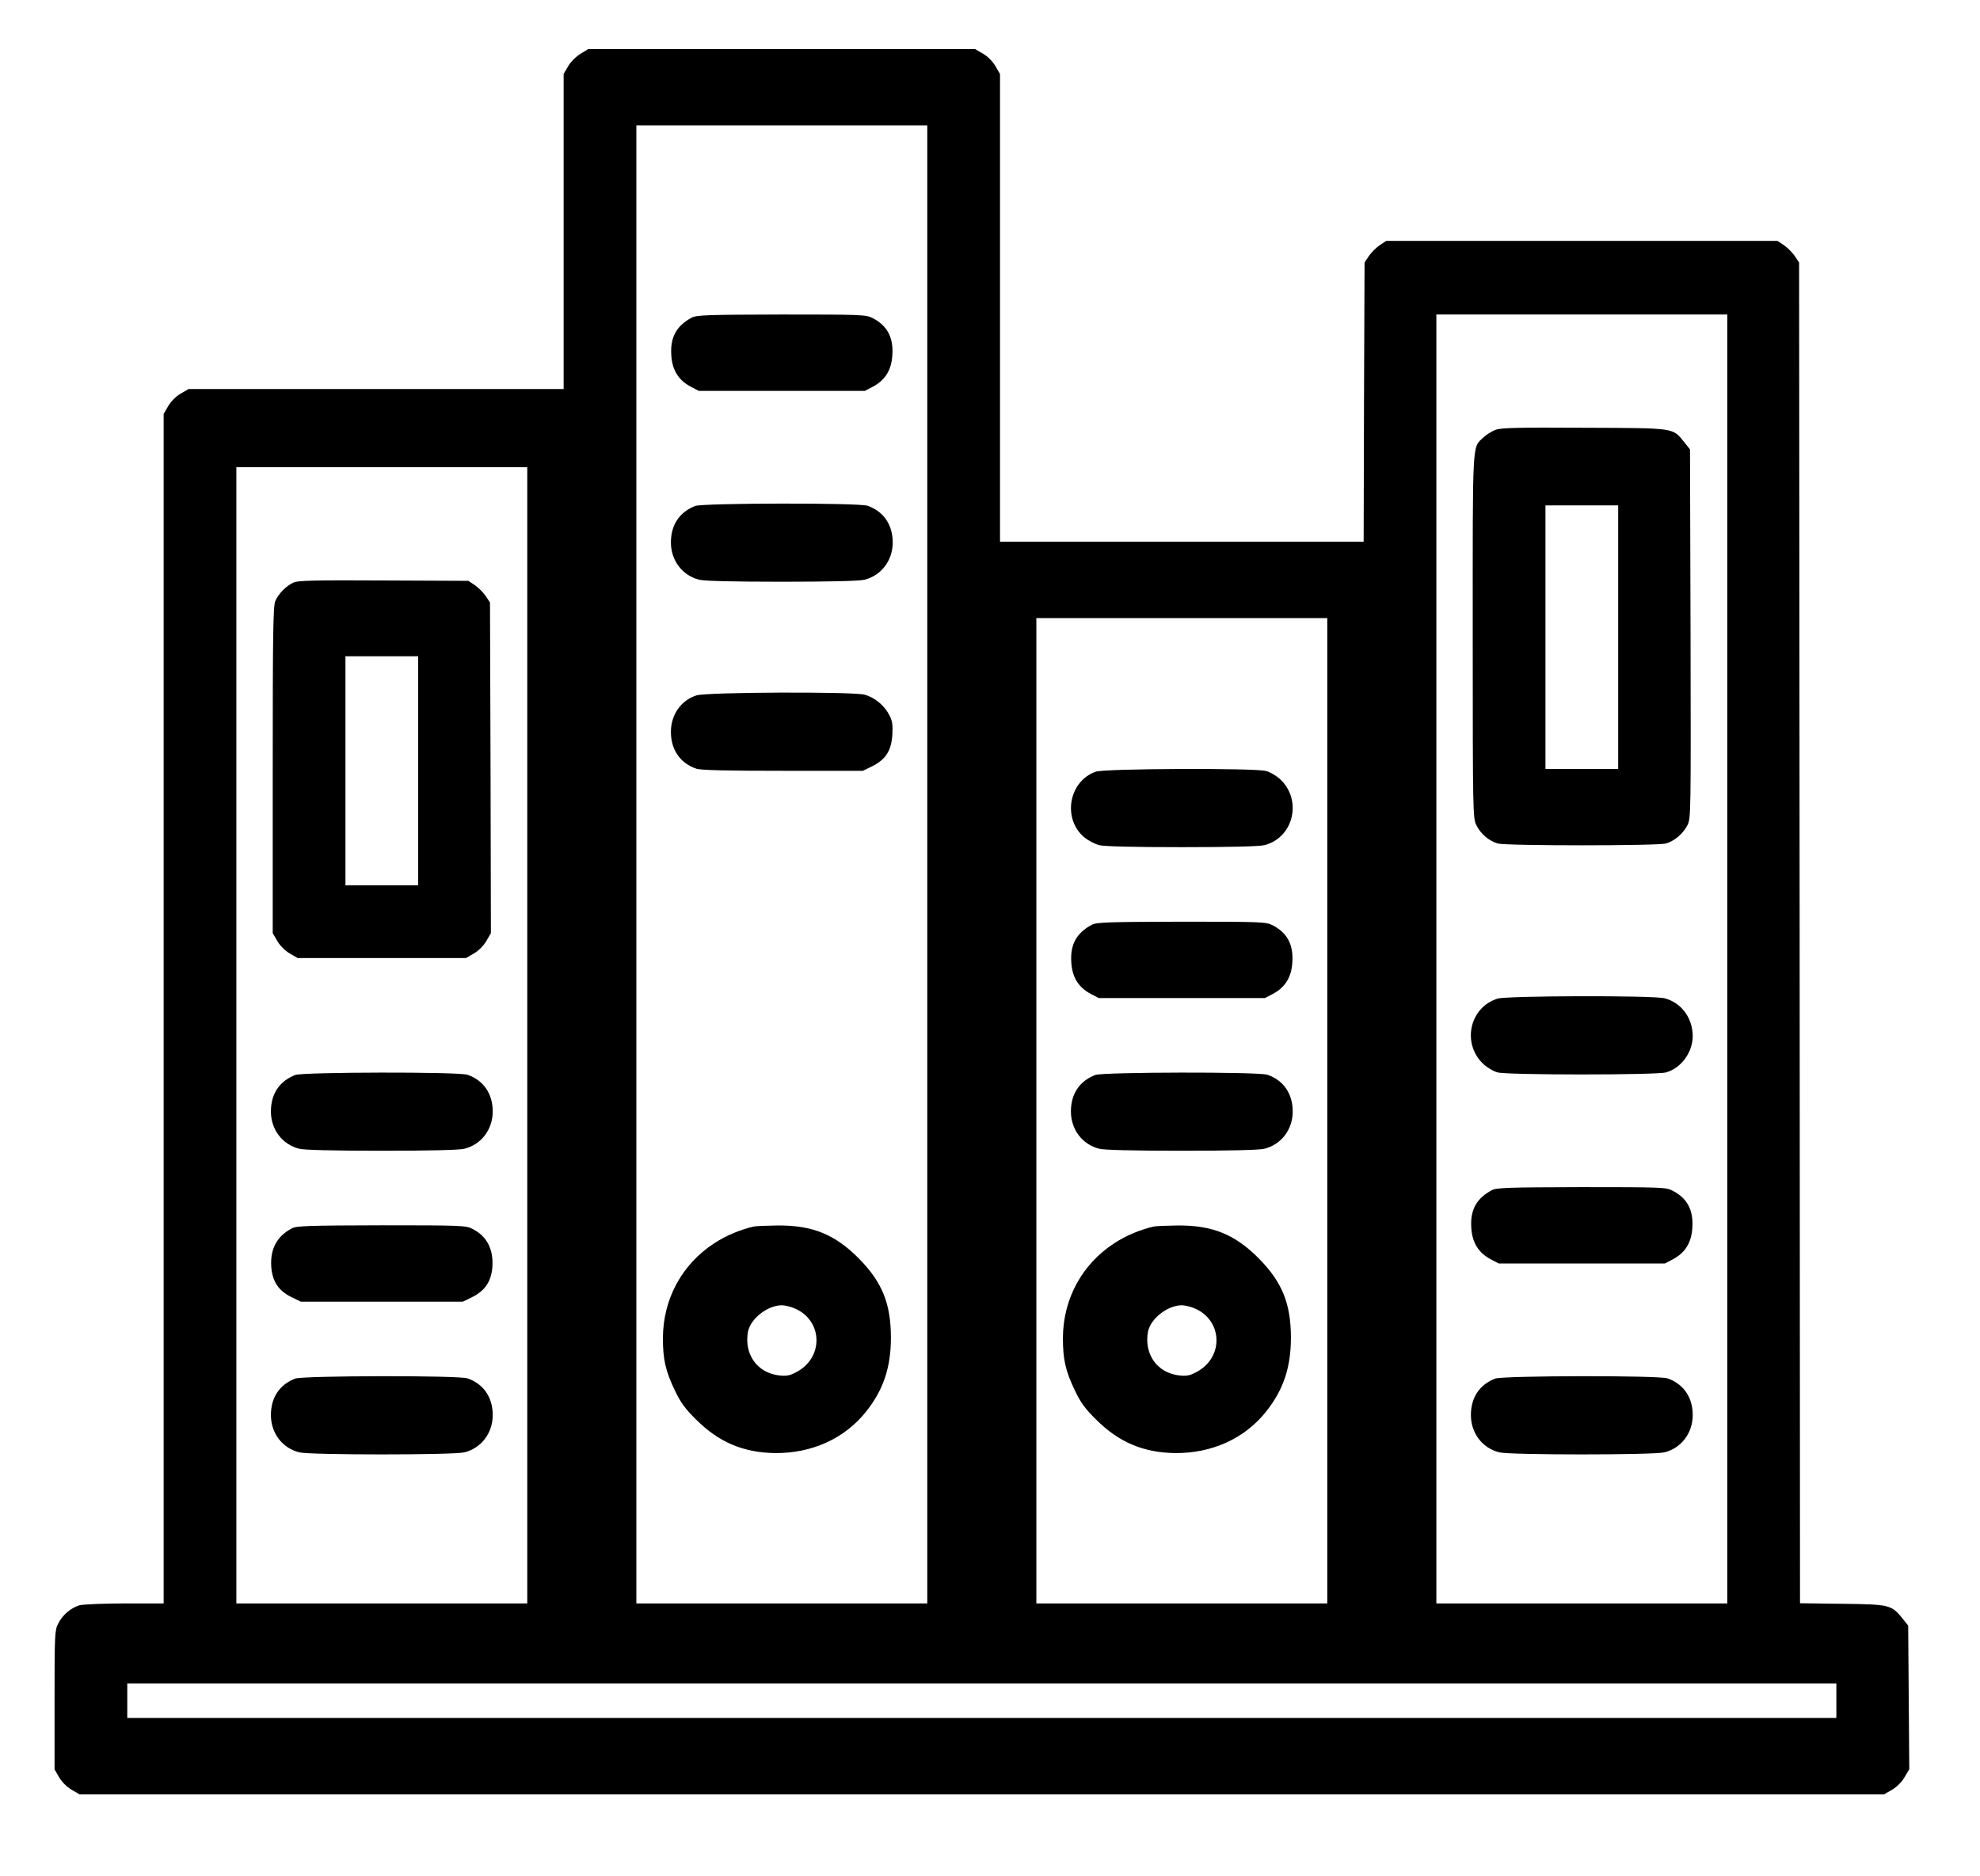
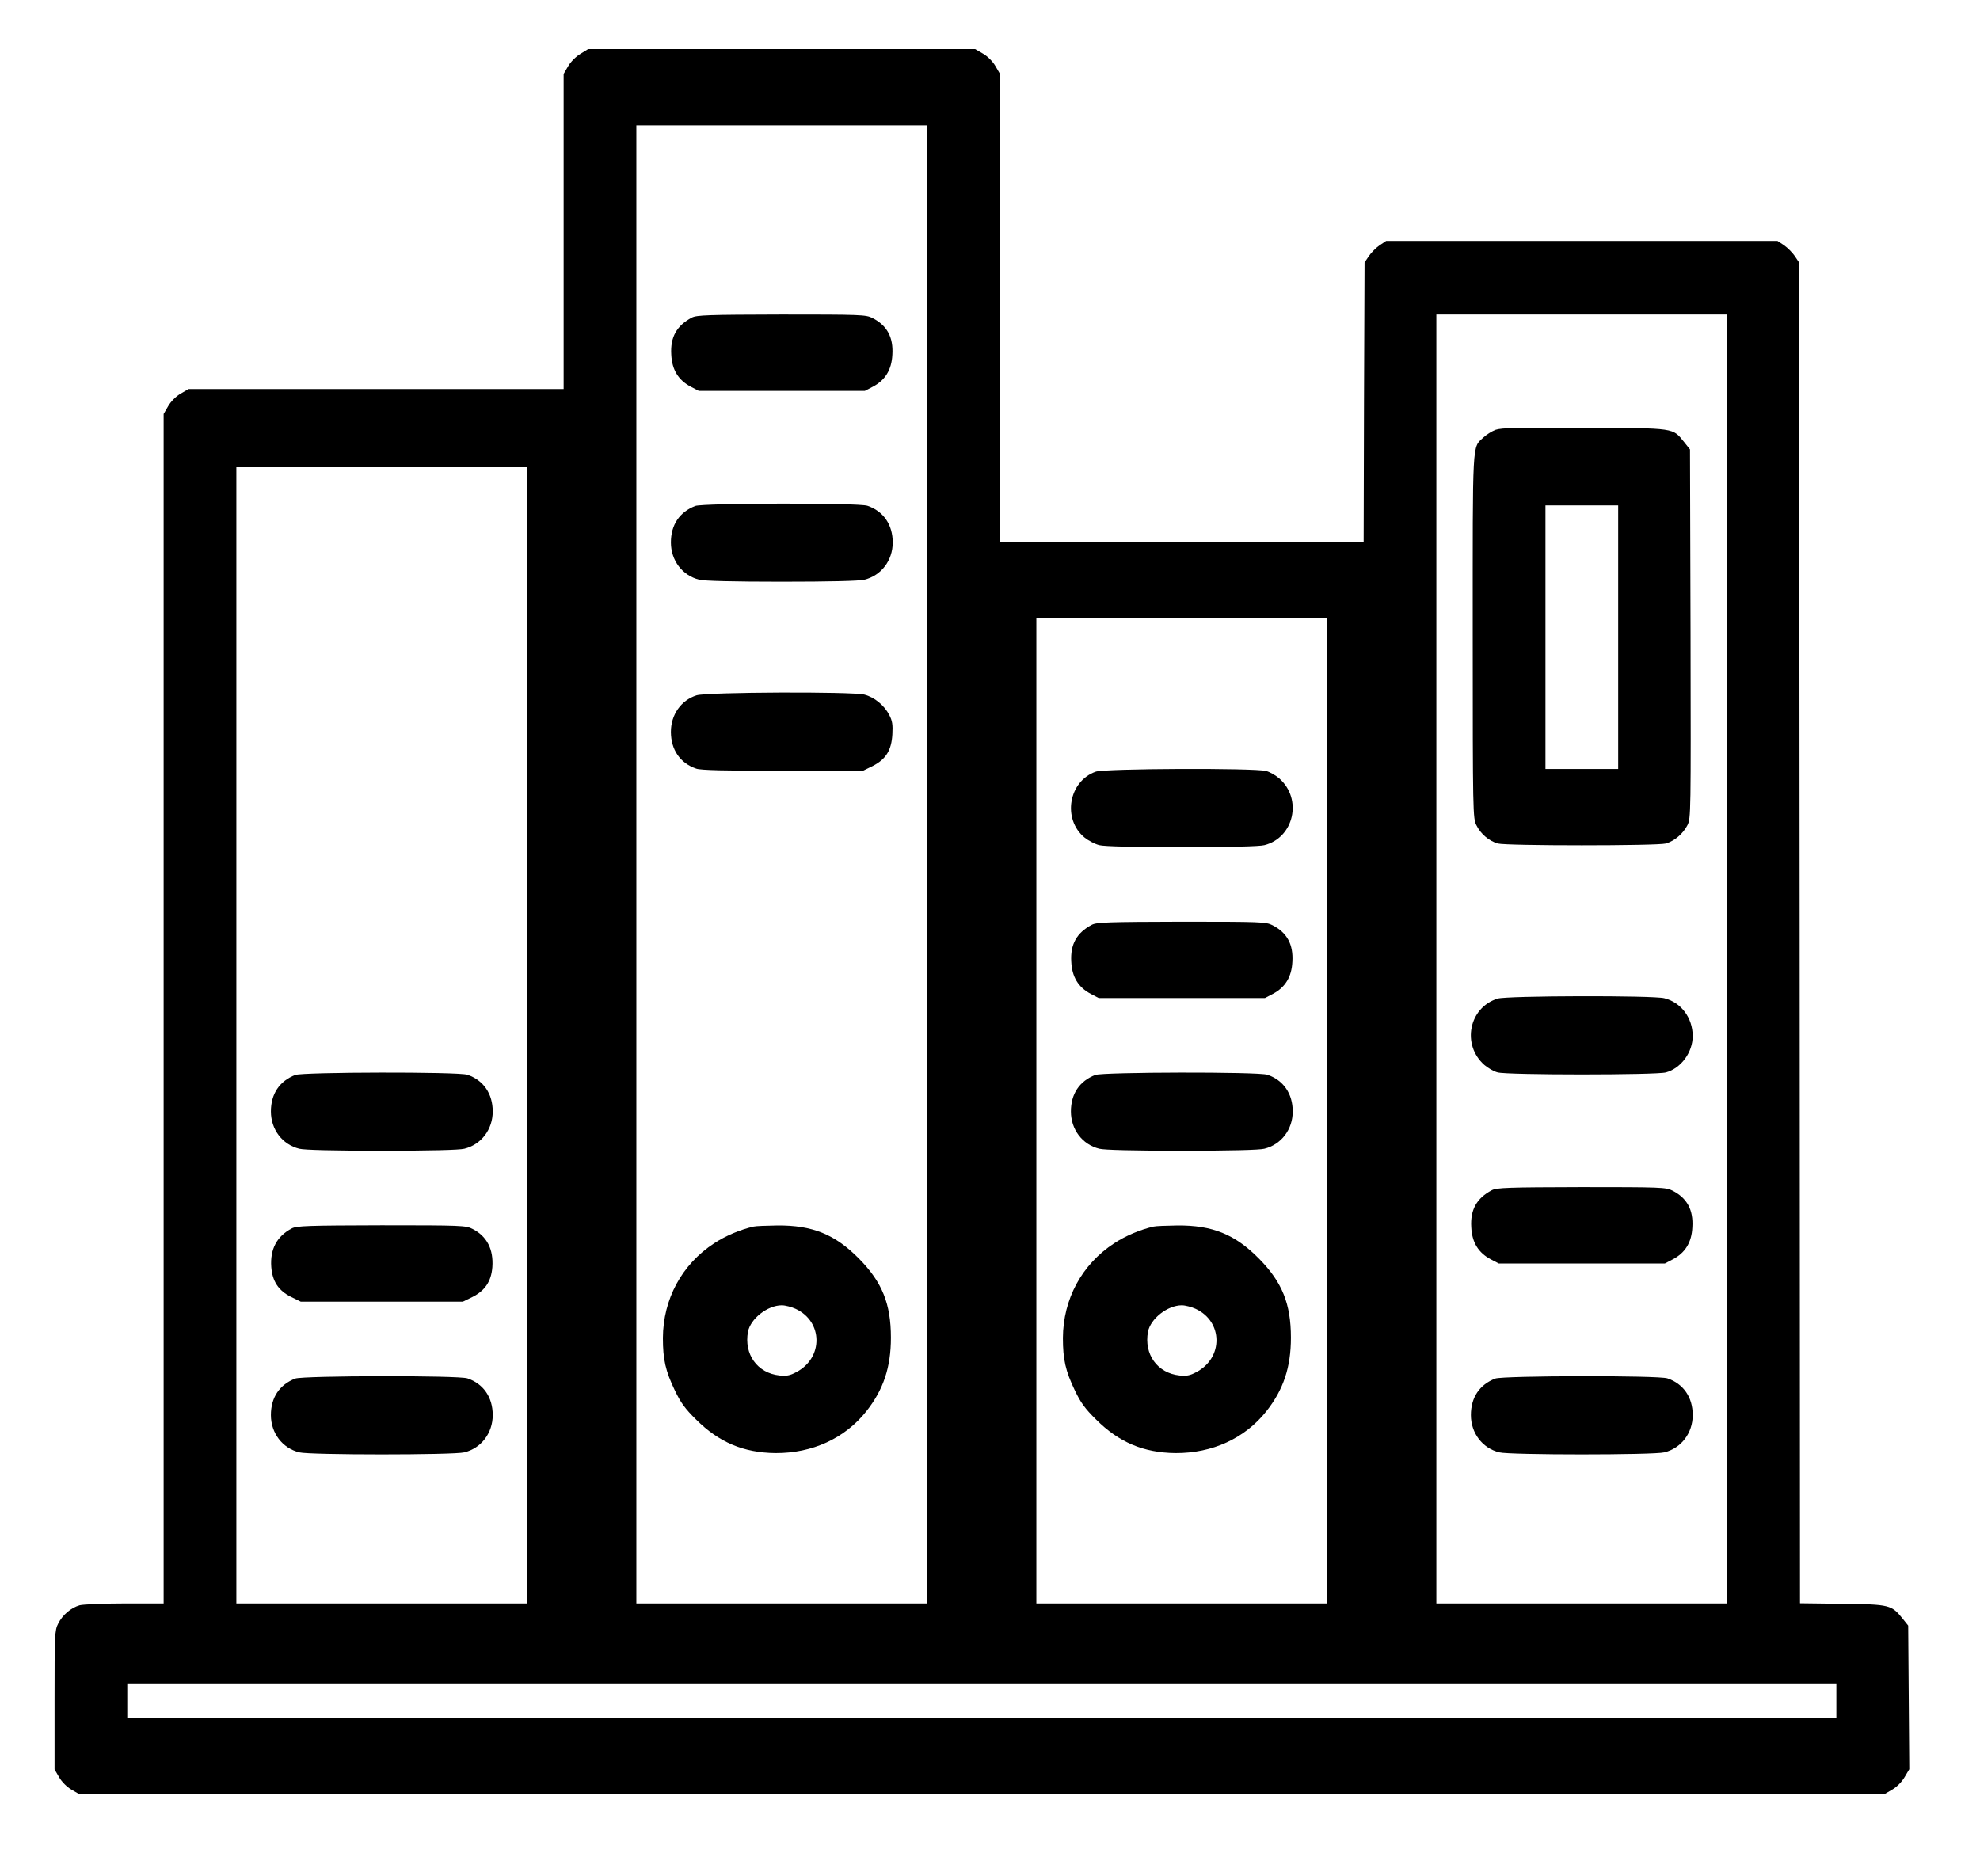
<svg xmlns="http://www.w3.org/2000/svg" version="1.0" width="1089pt" height="1032pt" viewBox="0 0 1089 1032" preserveAspectRatio="xMidYMid meet">
  <g transform="translate(0,1032) scale(0.1,-0.1)" fill="#000000" stroke="none">
    <path d="M3193 10024 c-24 -14 -54 -44 -68 -68 l-25 -43 0 -866 0 -867 -1032 0 -1031 0 -43 -25 c-26 -15 -54 -43 -69 -69 l-25 -43 0 -3271 0 -3272 -212 0 c-117 0 -230 -5 -250 -10 -48 -14 -94 -53 -118 -101 -19 -36 -20 -61 -20 -420 l0 -382 25 -43 c15 -26 43 -54 69 -69 l43 -25 4963 0 4963 0 43 25 c26 15 54 43 69 69 l26 44 -3 395 -3 395 -31 39 c-61 75 -70 78 -331 81 l-233 3 -2 3688 -3 3687 -24 36 c-13 19 -40 46 -59 59 l-36 24 -1076 0 -1076 0 -36 -24 c-19 -13 -46 -40 -59 -59 l-24 -36 -3 -768 -2 -768 -1000 0 -1000 0 0 1287 0 1286 -25 43 c-15 26 -43 54 -69 69 l-43 25 -1064 0 -1064 0 -42 -26z m1907 -4459 l0 -4065 -800 0 -800 0 0 4065 0 4065 800 0 800 0 0 -4065z m4400 -520 l0 -3545 -800 0 -800 0 0 3545 0 3545 800 0 800 0 0 -3545z m-6600 -420 l0 -3125 -800 0 -800 0 0 3125 0 3125 800 0 800 0 0 -3125z m4400 -415 l0 -2710 -800 0 -800 0 0 2710 0 2710 800 0 800 0 0 -2710z m2800 -3245 l0 -95 -4700 0 -4700 0 0 95 0 95 4700 0 4700 0 0 -95z" />
    <path d="M3805 8573 c-83 -44 -119 -107 -113 -204 4 -83 39 -140 107 -176 l44 -23 457 0 457 0 44 23 c68 36 103 93 107 176 6 96 -29 161 -110 202 -35 18 -64 19 -500 19 -402 -1 -467 -3 -493 -17z" />
    <path d="M3824 7537 c-87 -34 -134 -104 -134 -201 0 -99 63 -182 156 -205 27 -7 191 -11 454 -11 263 0 427 4 454 11 93 23 156 106 156 205 0 98 -51 172 -139 202 -48 17 -903 15 -947 -1z" />
    <path d="M3831 6495 c-85 -27 -141 -106 -141 -201 0 -98 51 -172 139 -202 24 -9 165 -12 476 -12 l441 0 53 26 c73 37 104 86 109 174 3 53 0 75 -17 107 -27 53 -82 98 -137 112 -67 17 -866 14 -923 -4z" />
    <path d="M4145 3573 c-72 -16 -155 -51 -217 -92 -178 -116 -281 -307 -282 -521 0 -117 14 -181 66 -289 32 -67 56 -100 117 -160 125 -125 261 -182 436 -184 203 -1 382 81 500 230 94 119 135 242 135 405 0 186 -48 305 -175 434 -132 134 -257 185 -451 183 -60 -1 -118 -3 -129 -6z m230 -452 c152 -69 155 -271 4 -349 -35 -19 -54 -22 -92 -18 -122 13 -196 117 -173 241 14 71 107 145 186 145 19 0 53 -9 75 -19z" />
    <path d="M8226 7956 c-21 -8 -51 -27 -67 -42 -63 -60 -59 5 -59 -1094 0 -972 1 -1002 20 -1039 24 -49 70 -87 118 -101 50 -13 874 -13 924 0 48 14 94 53 119 101 19 38 19 61 17 1053 l-3 1014 -31 39 c-66 81 -43 78 -549 80 -365 2 -457 0 -489 -11z m674 -1141 l0 -725 -200 0 -200 0 0 725 0 725 200 0 200 0 0 -725z" />
    <path d="M8237 4827 c-158 -49 -199 -254 -73 -365 20 -17 52 -36 73 -41 51 -15 875 -15 926 0 83 23 147 110 147 201 -1 100 -64 184 -156 207 -61 16 -866 14 -917 -2z" />
    <path d="M8205 3773 c-83 -44 -119 -107 -113 -204 4 -83 39 -140 107 -176 l44 -23 457 0 457 0 44 23 c68 36 103 93 107 176 6 96 -29 161 -110 202 -35 18 -64 19 -500 19 -402 -1 -467 -3 -493 -17z" />
    <path d="M8224 2737 c-87 -34 -134 -104 -134 -201 0 -99 63 -182 156 -205 59 -15 849 -15 908 0 93 23 156 106 156 205 0 98 -51 172 -139 202 -48 17 -903 15 -947 -1z" />
-     <path d="M1615 7116 c-40 -18 -85 -63 -101 -103 -12 -27 -14 -195 -14 -929 l0 -897 25 -43 c15 -26 43 -54 69 -69 l43 -25 463 0 463 0 43 25 c26 15 54 43 69 69 l25 43 -2 910 -3 909 -24 36 c-13 19 -40 46 -59 59 l-36 24 -465 2 c-371 2 -472 0 -496 -11z m685 -1036 l0 -630 -200 0 -200 0 0 630 0 630 200 0 200 0 0 -630z" />
    <path d="M1624 4407 c-87 -34 -134 -104 -134 -201 0 -99 63 -182 156 -205 27 -7 191 -11 454 -11 263 0 427 4 454 11 93 23 156 106 156 205 0 98 -51 172 -139 202 -48 17 -903 15 -947 -1z" />
    <path d="M1605 3563 c-82 -43 -120 -114 -113 -212 6 -79 39 -130 109 -165 l53 -26 446 0 446 0 53 26 c69 35 103 86 109 164 7 98 -30 170 -109 210 -36 19 -61 20 -501 20 -402 -1 -467 -3 -493 -17z" />
    <path d="M1624 2737 c-87 -34 -134 -104 -134 -201 0 -99 63 -182 156 -205 59 -15 849 -15 908 0 93 23 156 106 156 205 0 98 -51 172 -139 202 -48 17 -903 15 -947 -1z" />
    <path d="M6026 6075 c-149 -53 -184 -261 -61 -362 21 -17 57 -36 81 -42 27 -7 191 -11 454 -11 263 0 427 4 454 11 163 41 211 254 82 367 -20 17 -52 36 -73 41 -61 17 -888 14 -937 -4z" />
    <path d="M6005 5233 c-83 -44 -119 -107 -113 -204 4 -83 39 -140 107 -176 l44 -23 457 0 457 0 44 23 c68 36 103 93 107 176 6 96 -29 161 -110 202 -35 18 -64 19 -500 19 -402 -1 -467 -3 -493 -17z" />
    <path d="M6024 4407 c-87 -34 -134 -104 -134 -201 0 -99 63 -182 156 -205 27 -7 191 -11 454 -11 263 0 427 4 454 11 93 23 156 106 156 205 0 98 -51 172 -139 202 -48 17 -903 15 -947 -1z" />
    <path d="M6345 3573 c-72 -16 -155 -51 -217 -92 -178 -116 -281 -307 -282 -521 0 -117 14 -181 66 -289 32 -67 56 -100 117 -160 125 -125 261 -182 436 -184 203 -1 382 81 500 230 94 119 135 242 135 405 0 186 -48 305 -175 434 -132 134 -257 185 -451 183 -60 -1 -118 -3 -129 -6z m230 -452 c152 -69 155 -271 4 -349 -35 -19 -54 -22 -92 -18 -122 13 -196 117 -173 241 14 71 107 145 186 145 19 0 53 -9 75 -19z" />
  </g>
</svg>